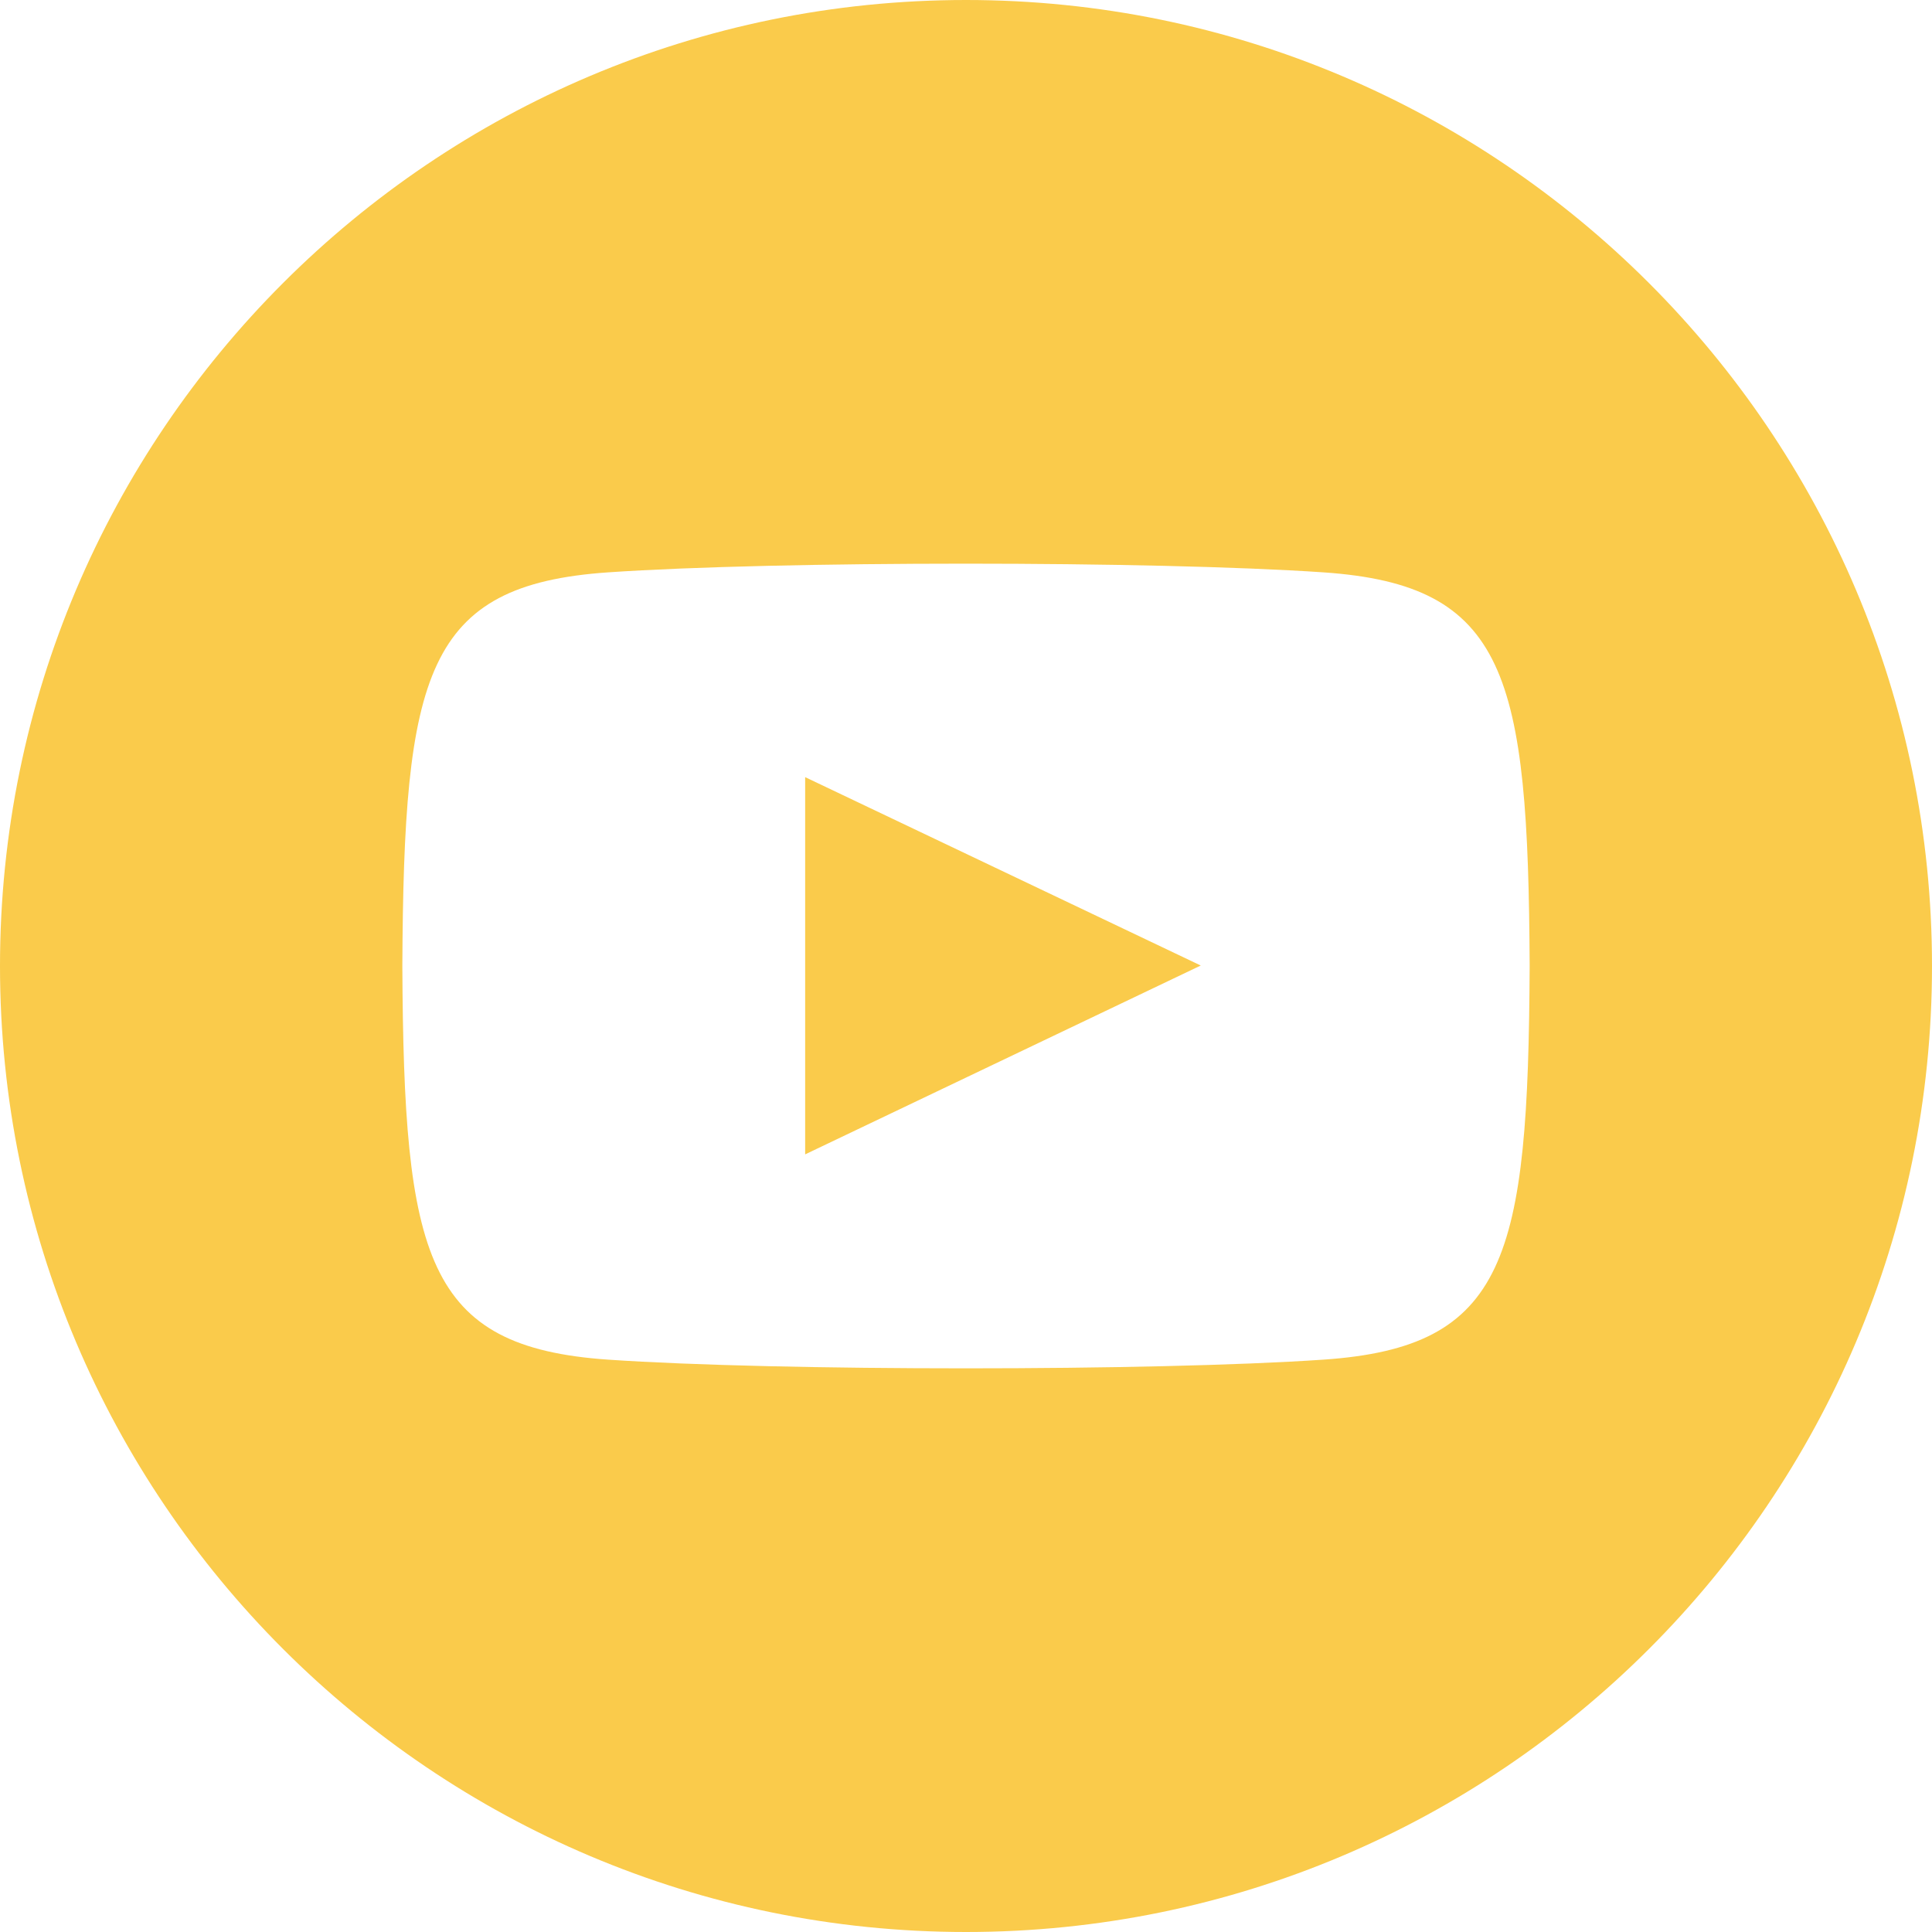
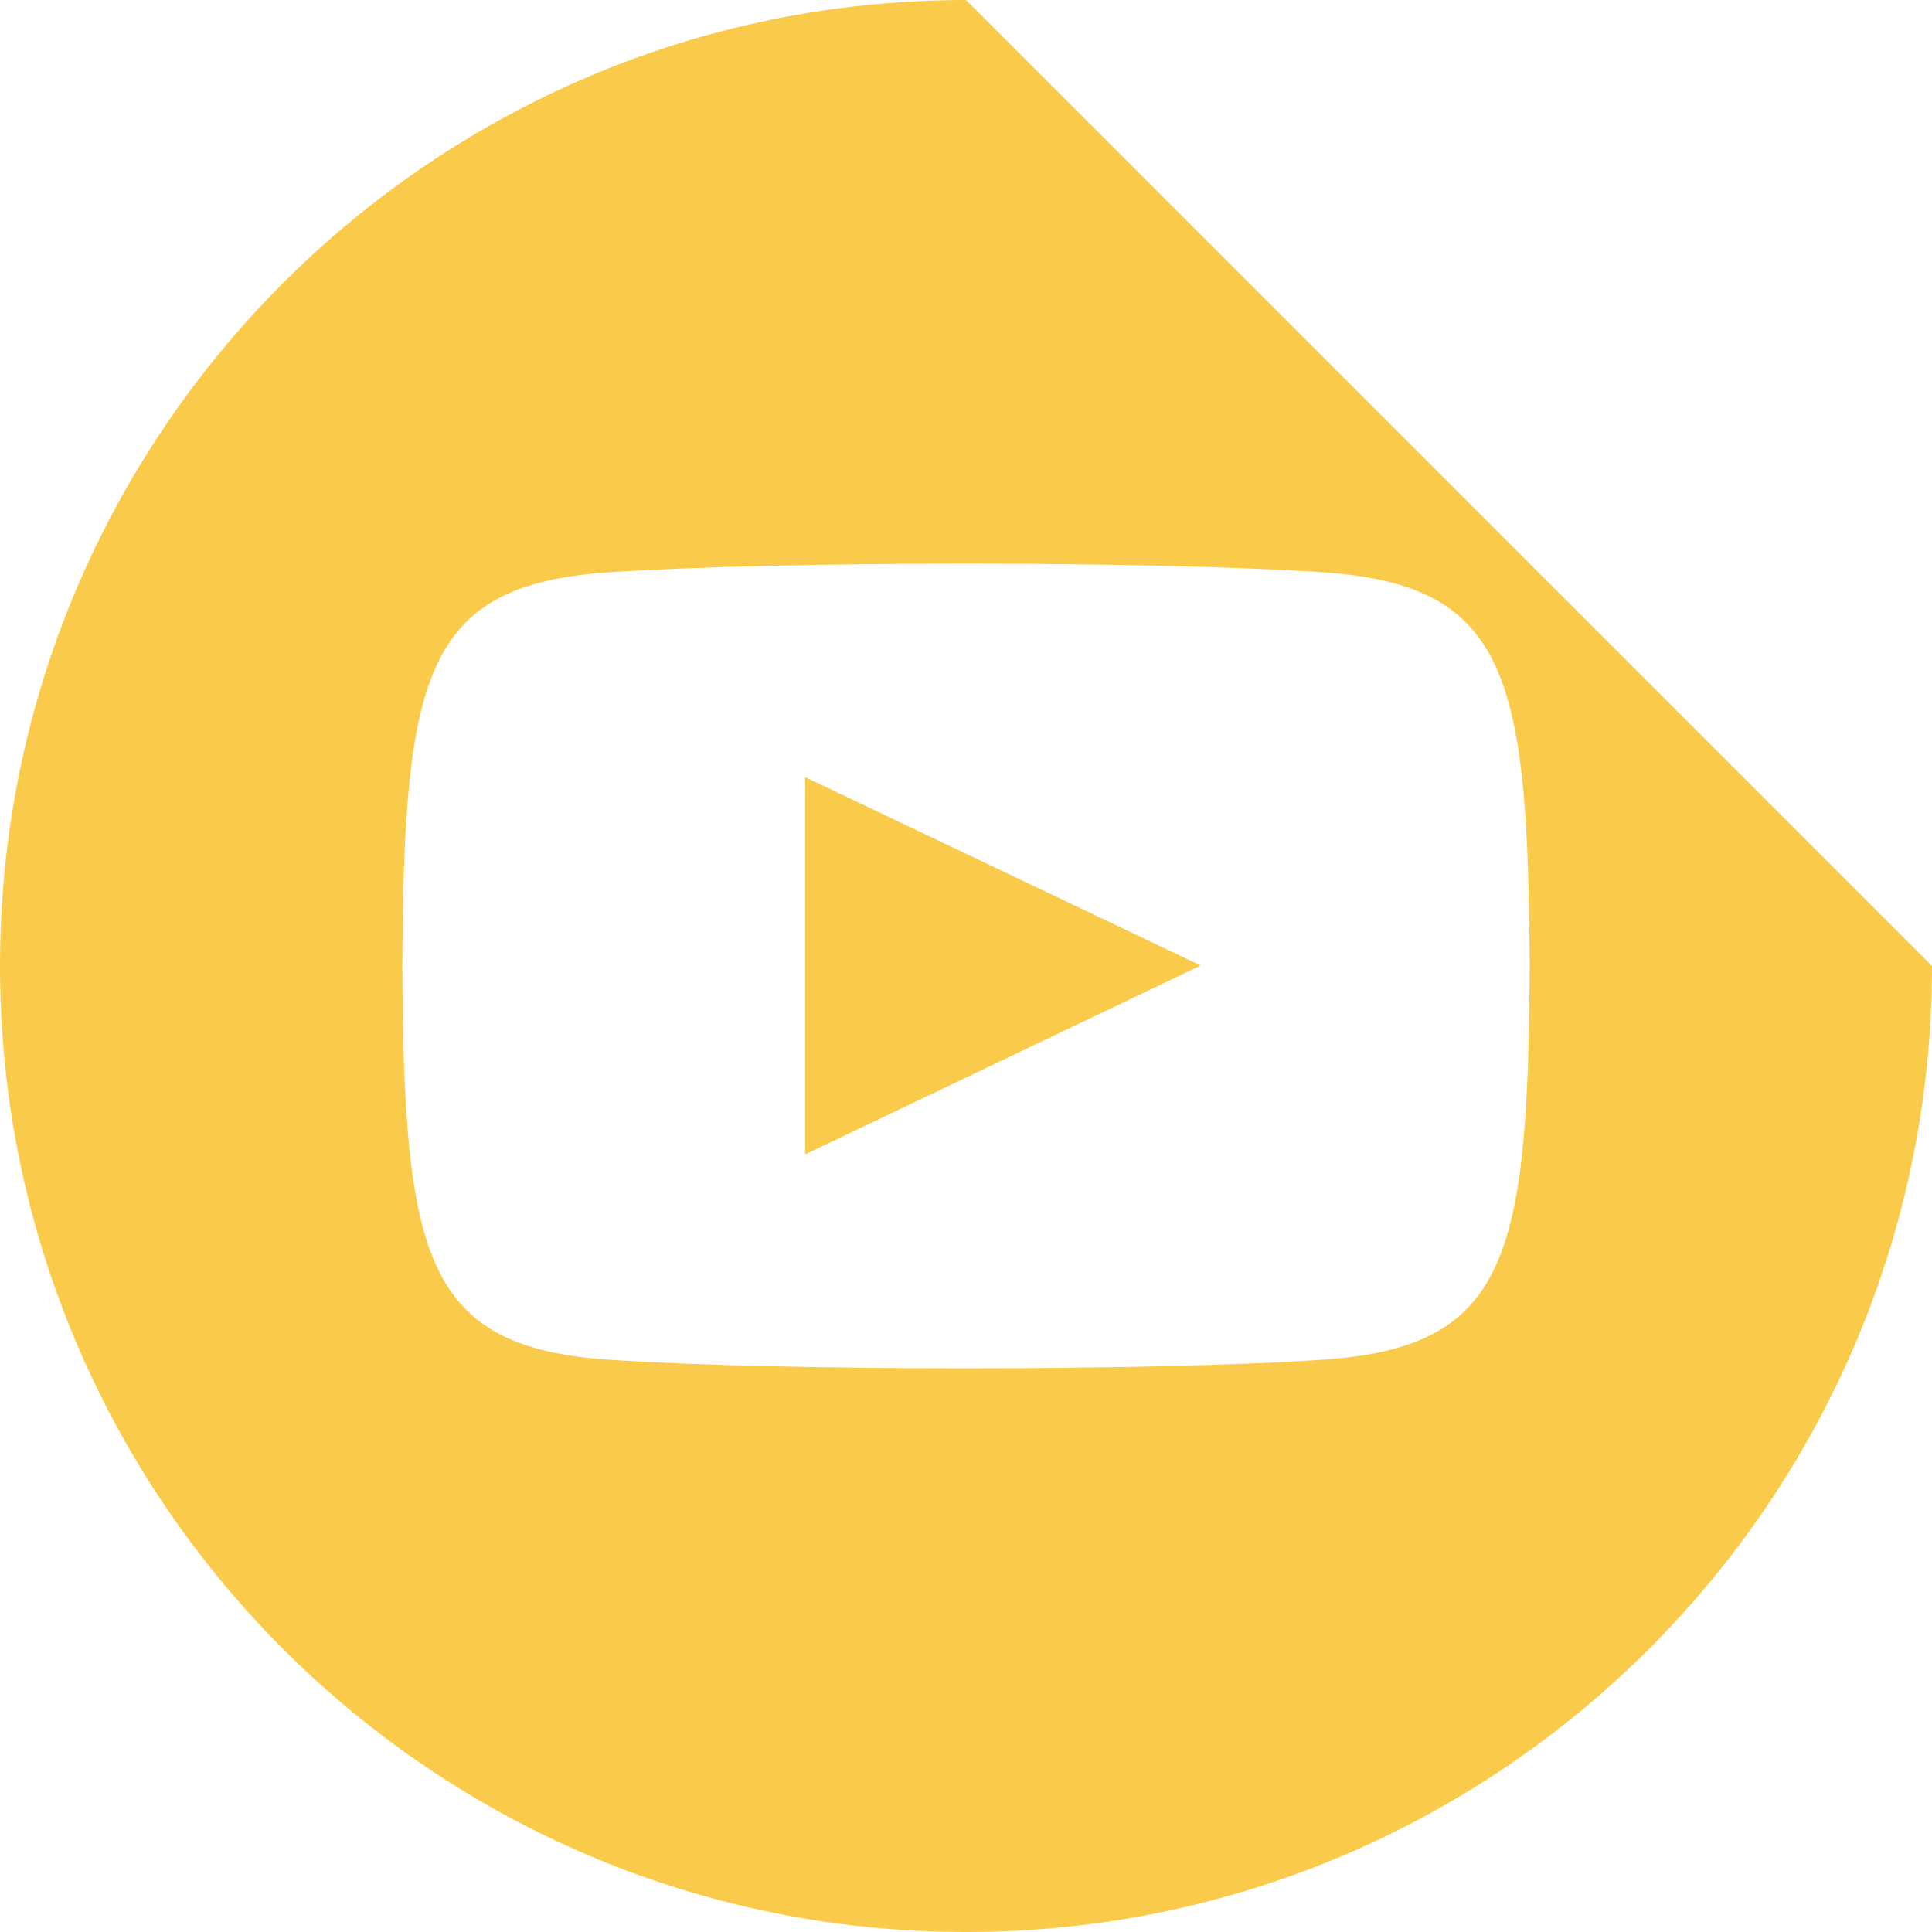
<svg xmlns="http://www.w3.org/2000/svg" id="Layer_1" viewBox="0 0 40 40" fill="#facb4b">
  <defs>
    <style>.cls-1{stroke-width:0px;}</style>
  </defs>
-   <path class="cls-1" d="m20,0C8.96,0,0,8.96,0,20s8.96,20,20,20,20-8.96,20-20S31.04,0,20,0Zm7.4,28.15c-3.5.24-11.31.24-14.81,0-3.79-.26-4.23-2.12-4.26-8.15.03-6.05.47-7.89,4.26-8.15,3.5-.24,11.3-.24,14.81,0,3.8.26,4.24,2.12,4.27,8.15-.03,6.05-.47,7.89-4.27,8.15Zm-10.73-12.06l8.19,3.9-8.19,3.91v-7.81Z" />
+   <path class="cls-1" d="m20,0C8.96,0,0,8.96,0,20s8.96,20,20,20,20-8.96,20-20Zm7.4,28.15c-3.5.24-11.31.24-14.81,0-3.79-.26-4.23-2.12-4.26-8.15.03-6.05.47-7.89,4.26-8.15,3.5-.24,11.3-.24,14.81,0,3.8.26,4.24,2.12,4.27,8.15-.03,6.05-.47,7.89-4.27,8.15Zm-10.73-12.06l8.19,3.9-8.19,3.91v-7.81Z" />
</svg>